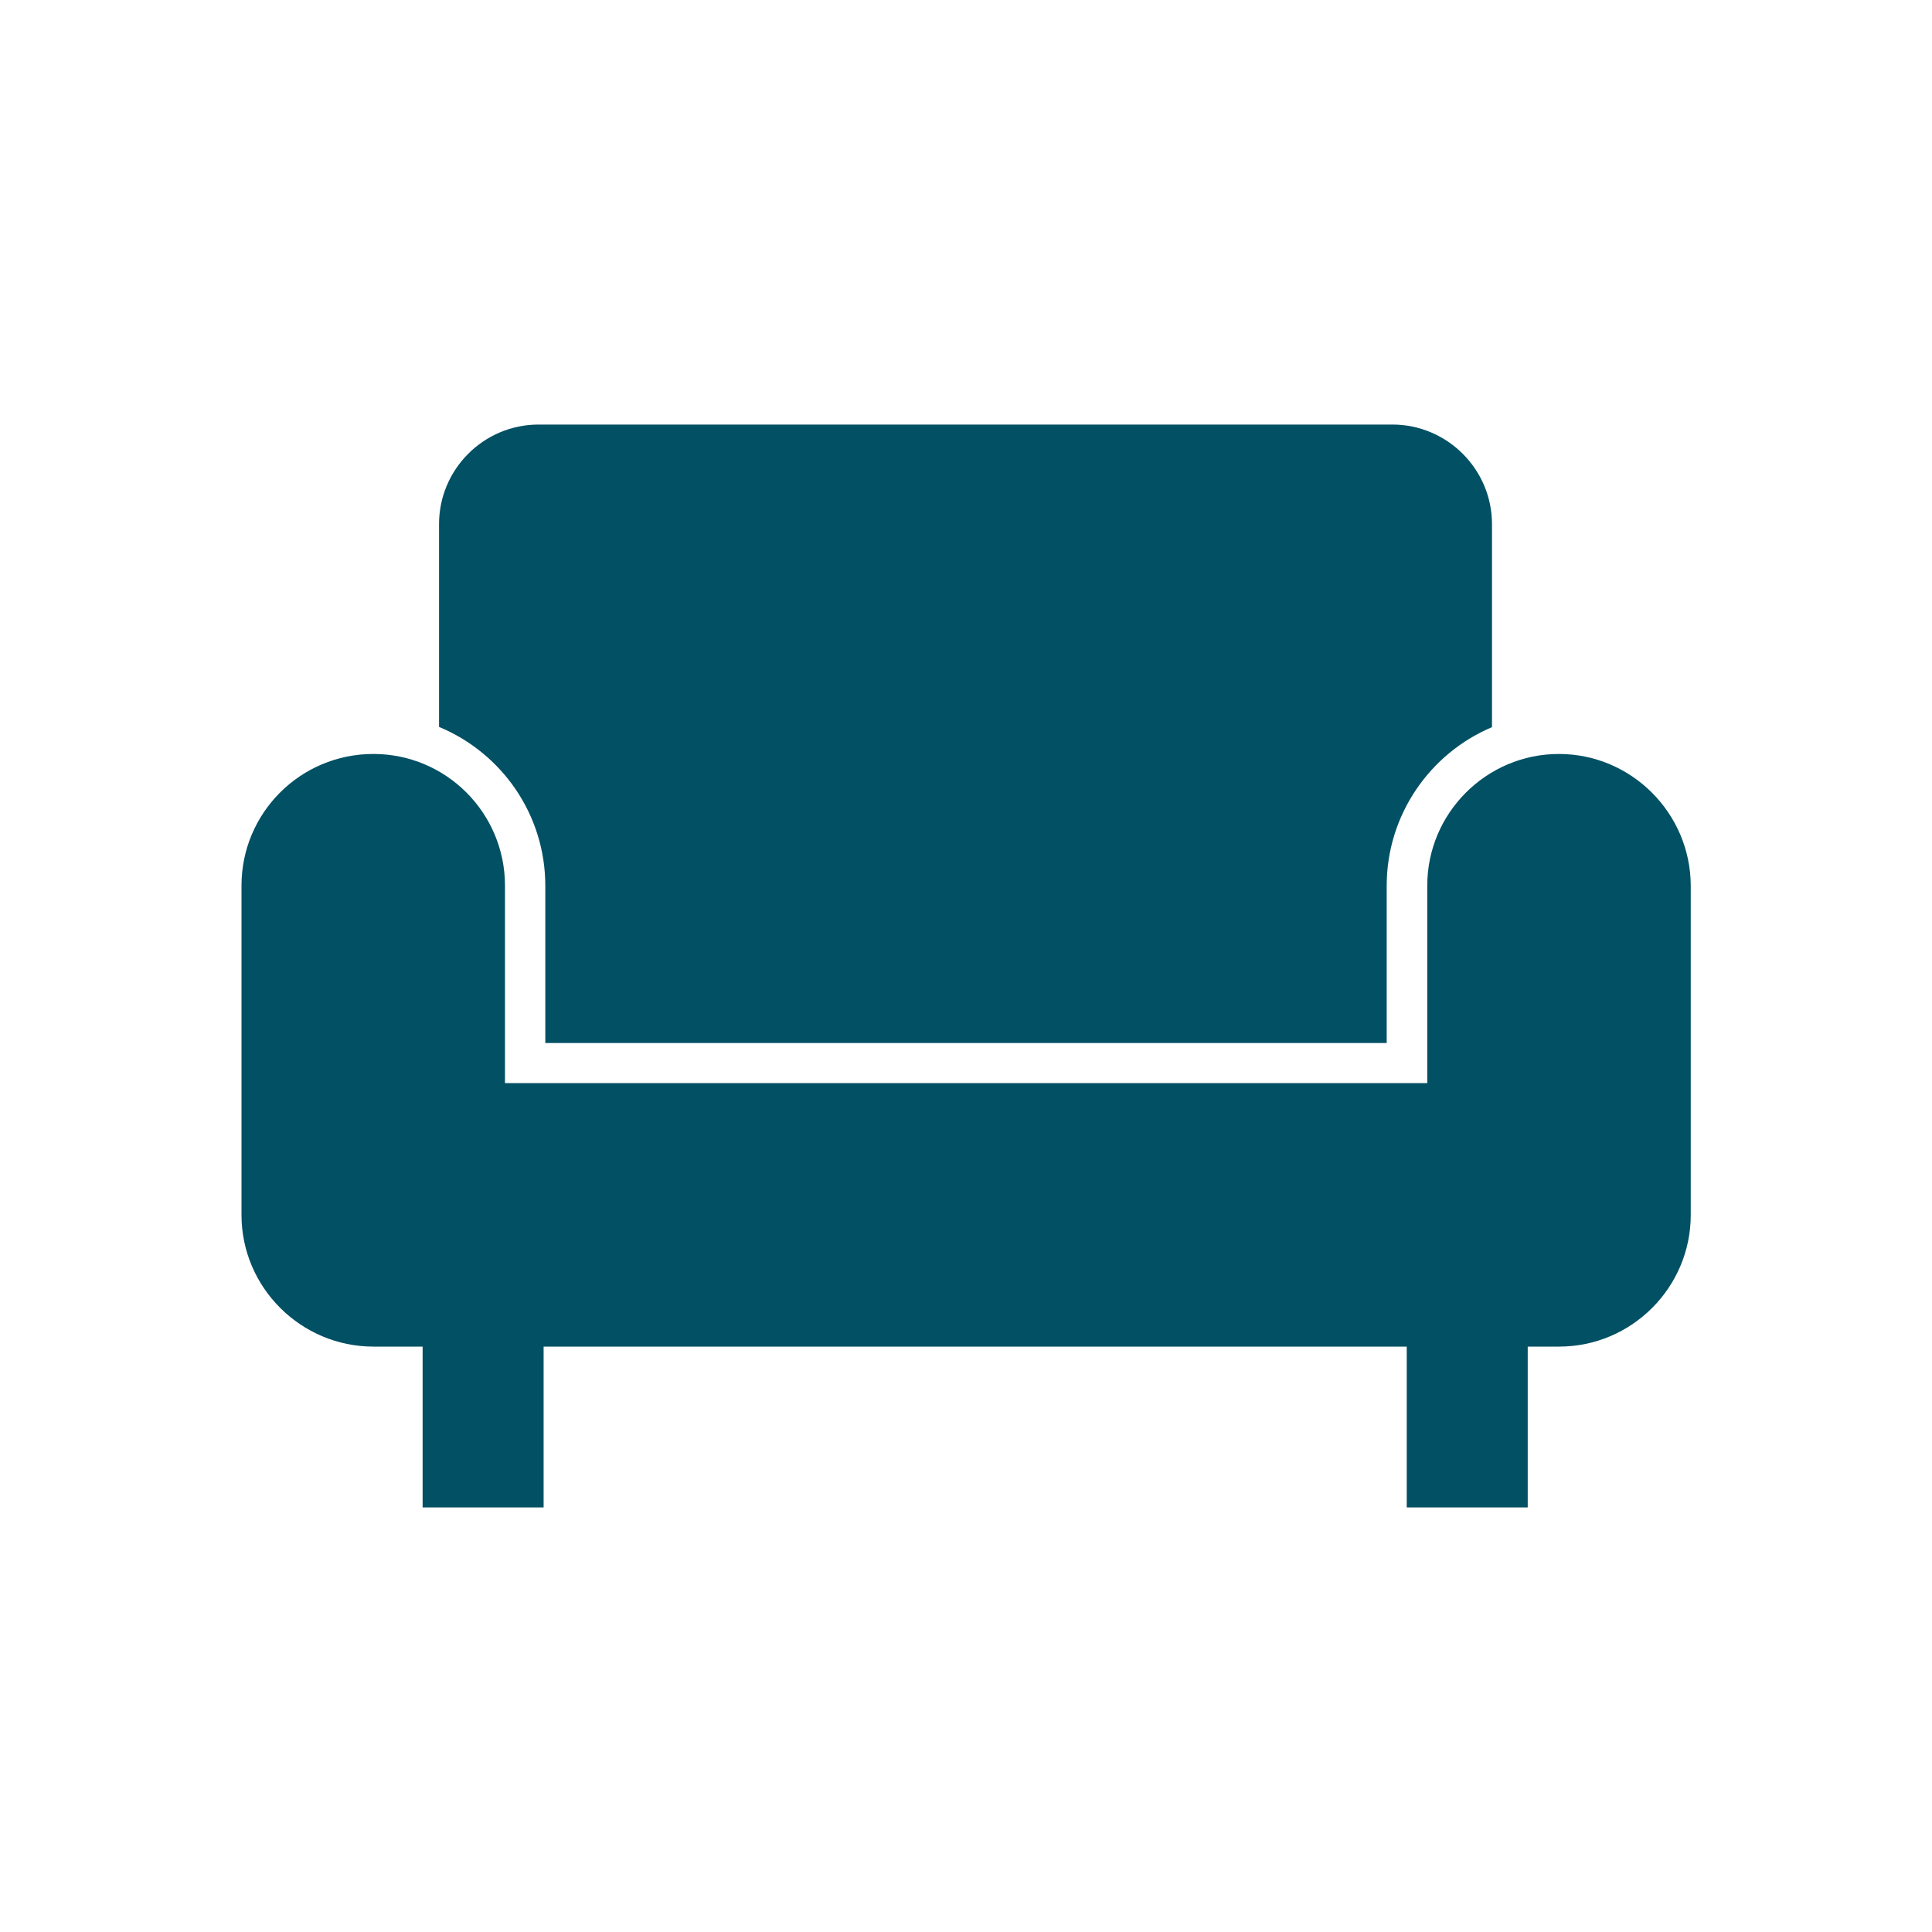
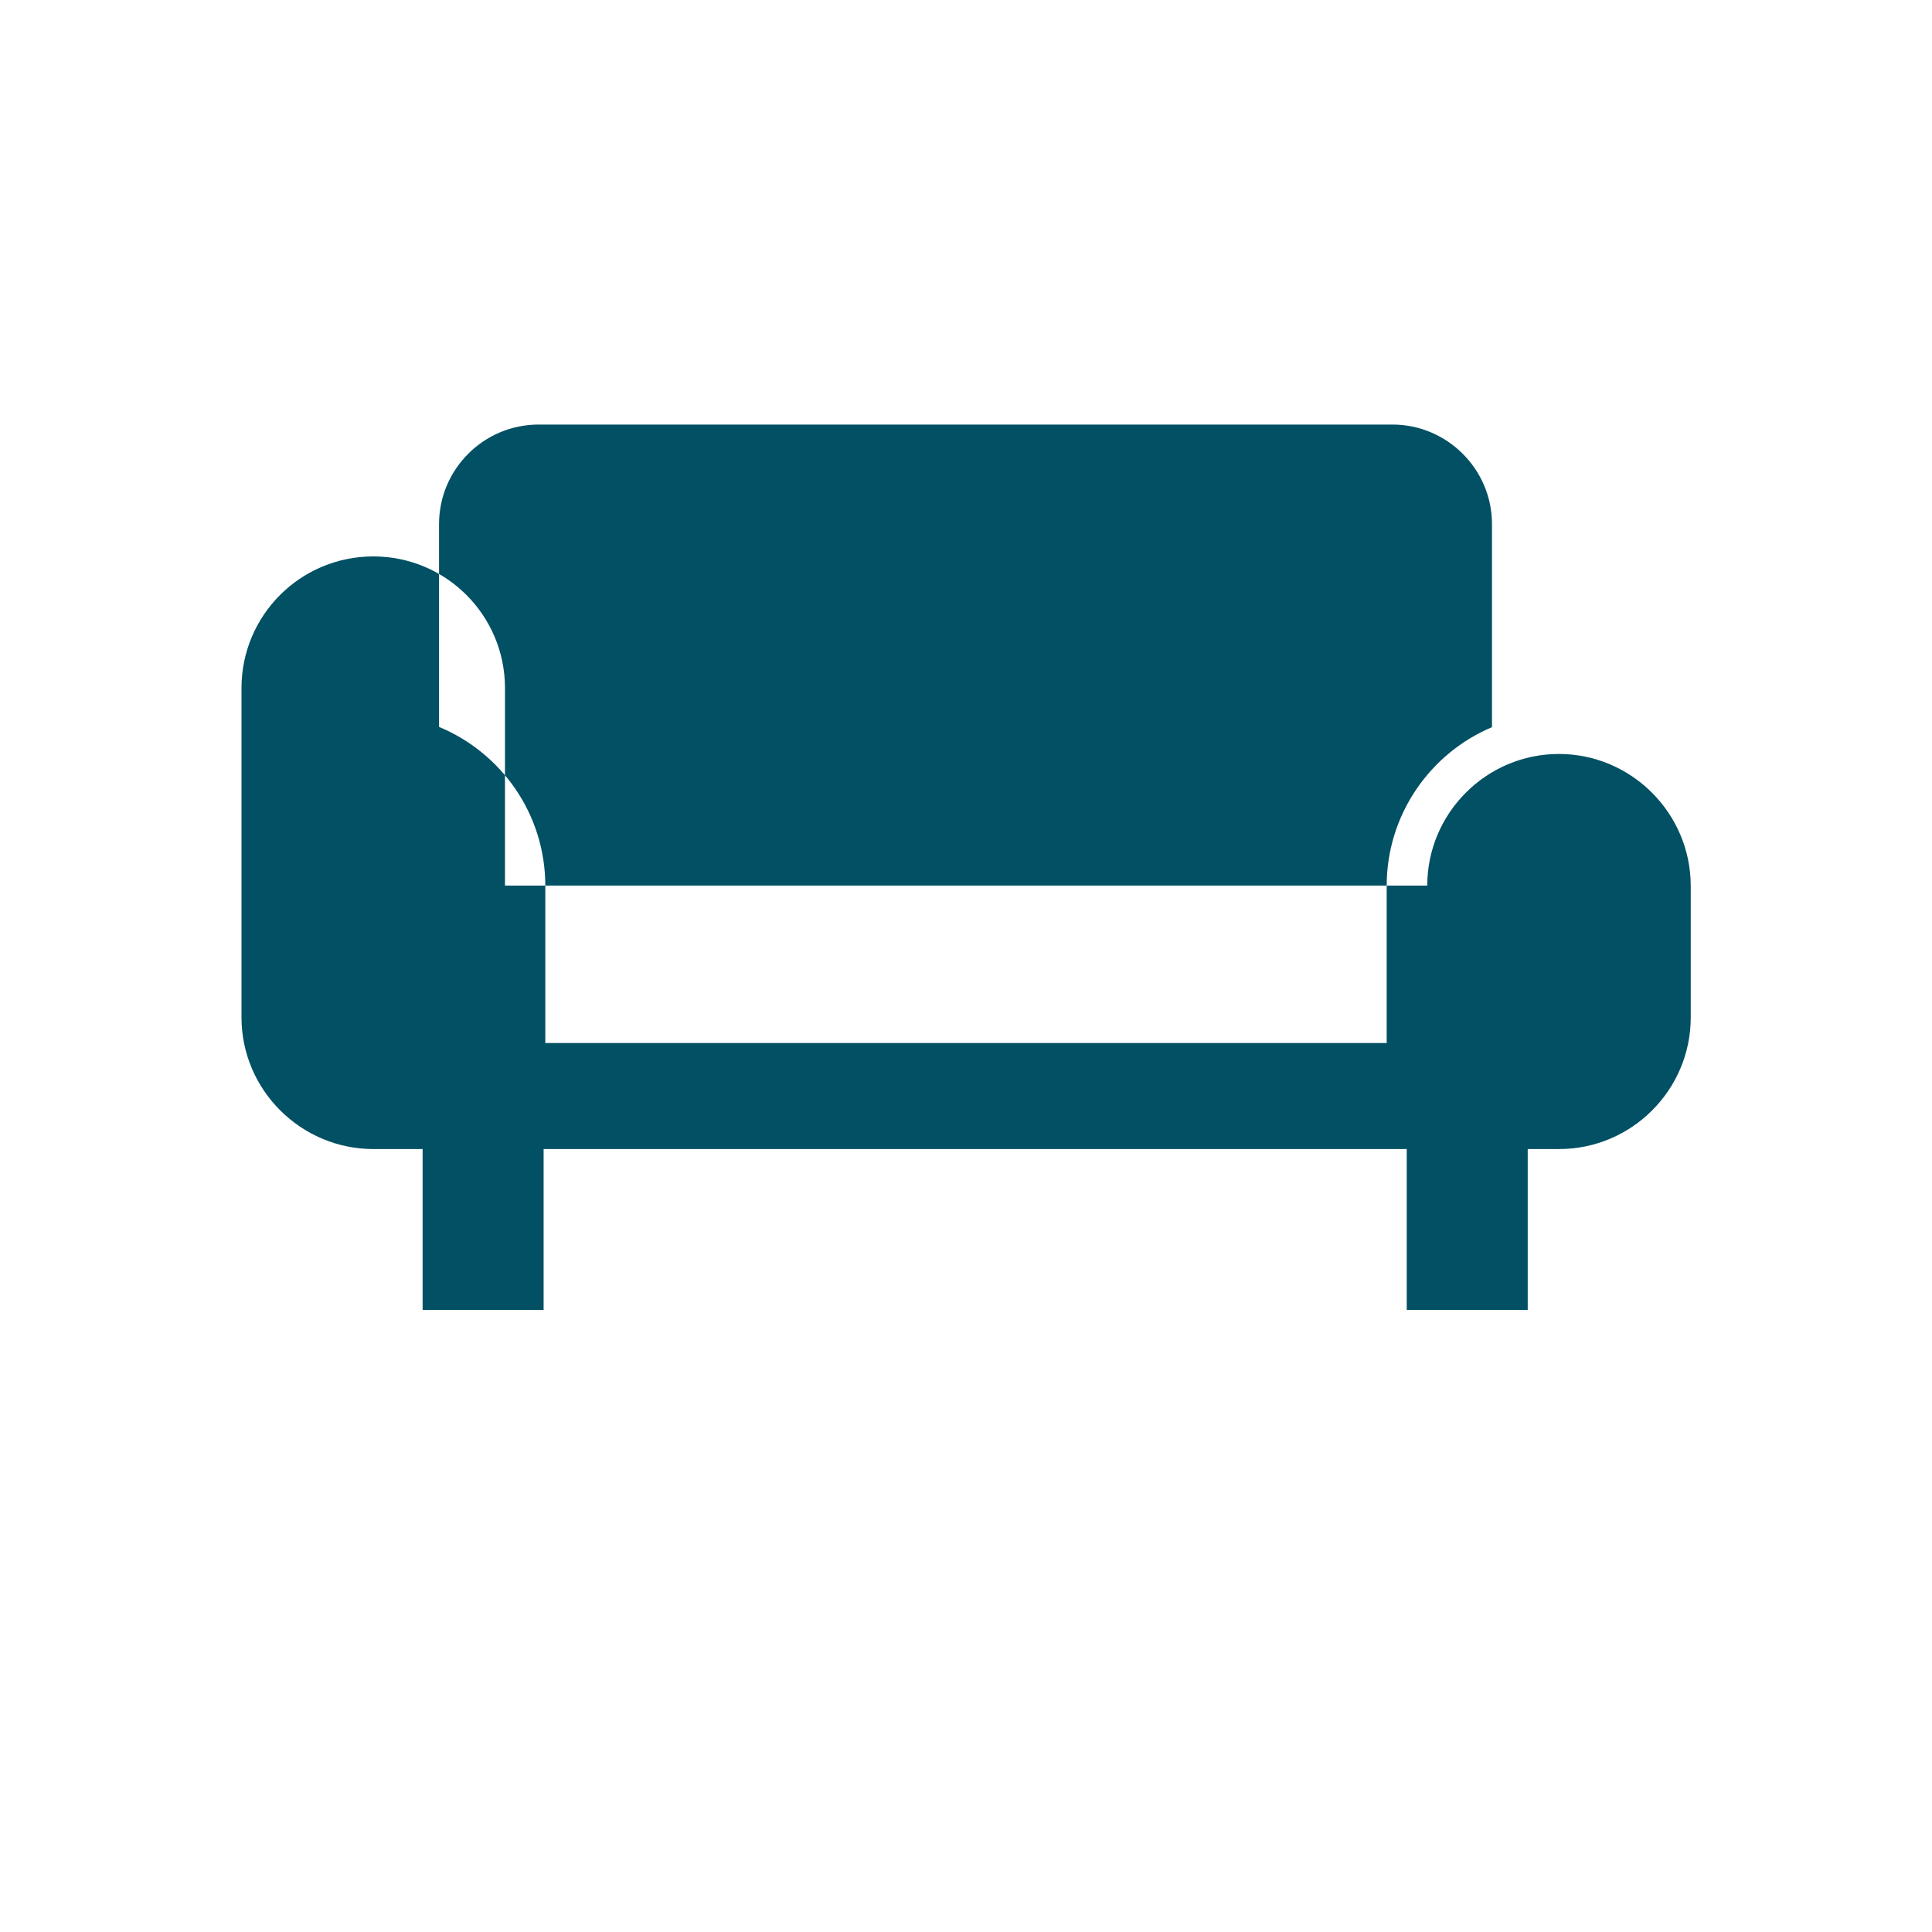
<svg xmlns="http://www.w3.org/2000/svg" version="1.1" id="Layer_1" x="0px" y="0px" viewBox="0 0 80 80" style="enable-background:new 0 0 80 80;" xml:space="preserve">
  <style type="text/css">
	.st0{fill:#025064;}
</style>
-   <path class="st0" d="M18.18,30.1v-8.4c0-2.27,1.85-4.12,4.12-4.12h35.36c2.26,0,4.12,1.85,4.12,4.12v8.41  c-2.56,1.08-4.36,3.62-4.36,6.57v6.51H22.58v-6.51C22.58,33.71,20.76,31.17,18.18,30.1z M64.55,31.22c-3,0-5.45,2.45-5.45,5.45v8.18  H20.91v-8.18c0-3-2.43-5.45-5.45-5.45c-3.03,0-5.46,2.45-5.46,5.45v13.64c0,3,2.46,5.45,5.46,5.45h2.04v6.66h5.01v-6.66h35.74v6.66  h5.01v-6.66h1.3c3,0,5.45-2.45,5.45-5.45V36.67C70,33.67,67.55,31.22,64.55,31.22z" />
+   <path class="st0" d="M18.18,30.1v-8.4c0-2.27,1.85-4.12,4.12-4.12h35.36c2.26,0,4.12,1.85,4.12,4.12v8.41  c-2.56,1.08-4.36,3.62-4.36,6.57v6.51H22.58v-6.51C22.58,33.71,20.76,31.17,18.18,30.1z M64.55,31.22c-3,0-5.45,2.45-5.45,5.45H20.91v-8.18c0-3-2.43-5.45-5.45-5.45c-3.03,0-5.46,2.45-5.46,5.45v13.64c0,3,2.46,5.45,5.46,5.45h2.04v6.66h5.01v-6.66h35.74v6.66  h5.01v-6.66h1.3c3,0,5.45-2.45,5.45-5.45V36.67C70,33.67,67.55,31.22,64.55,31.22z" />
</svg>